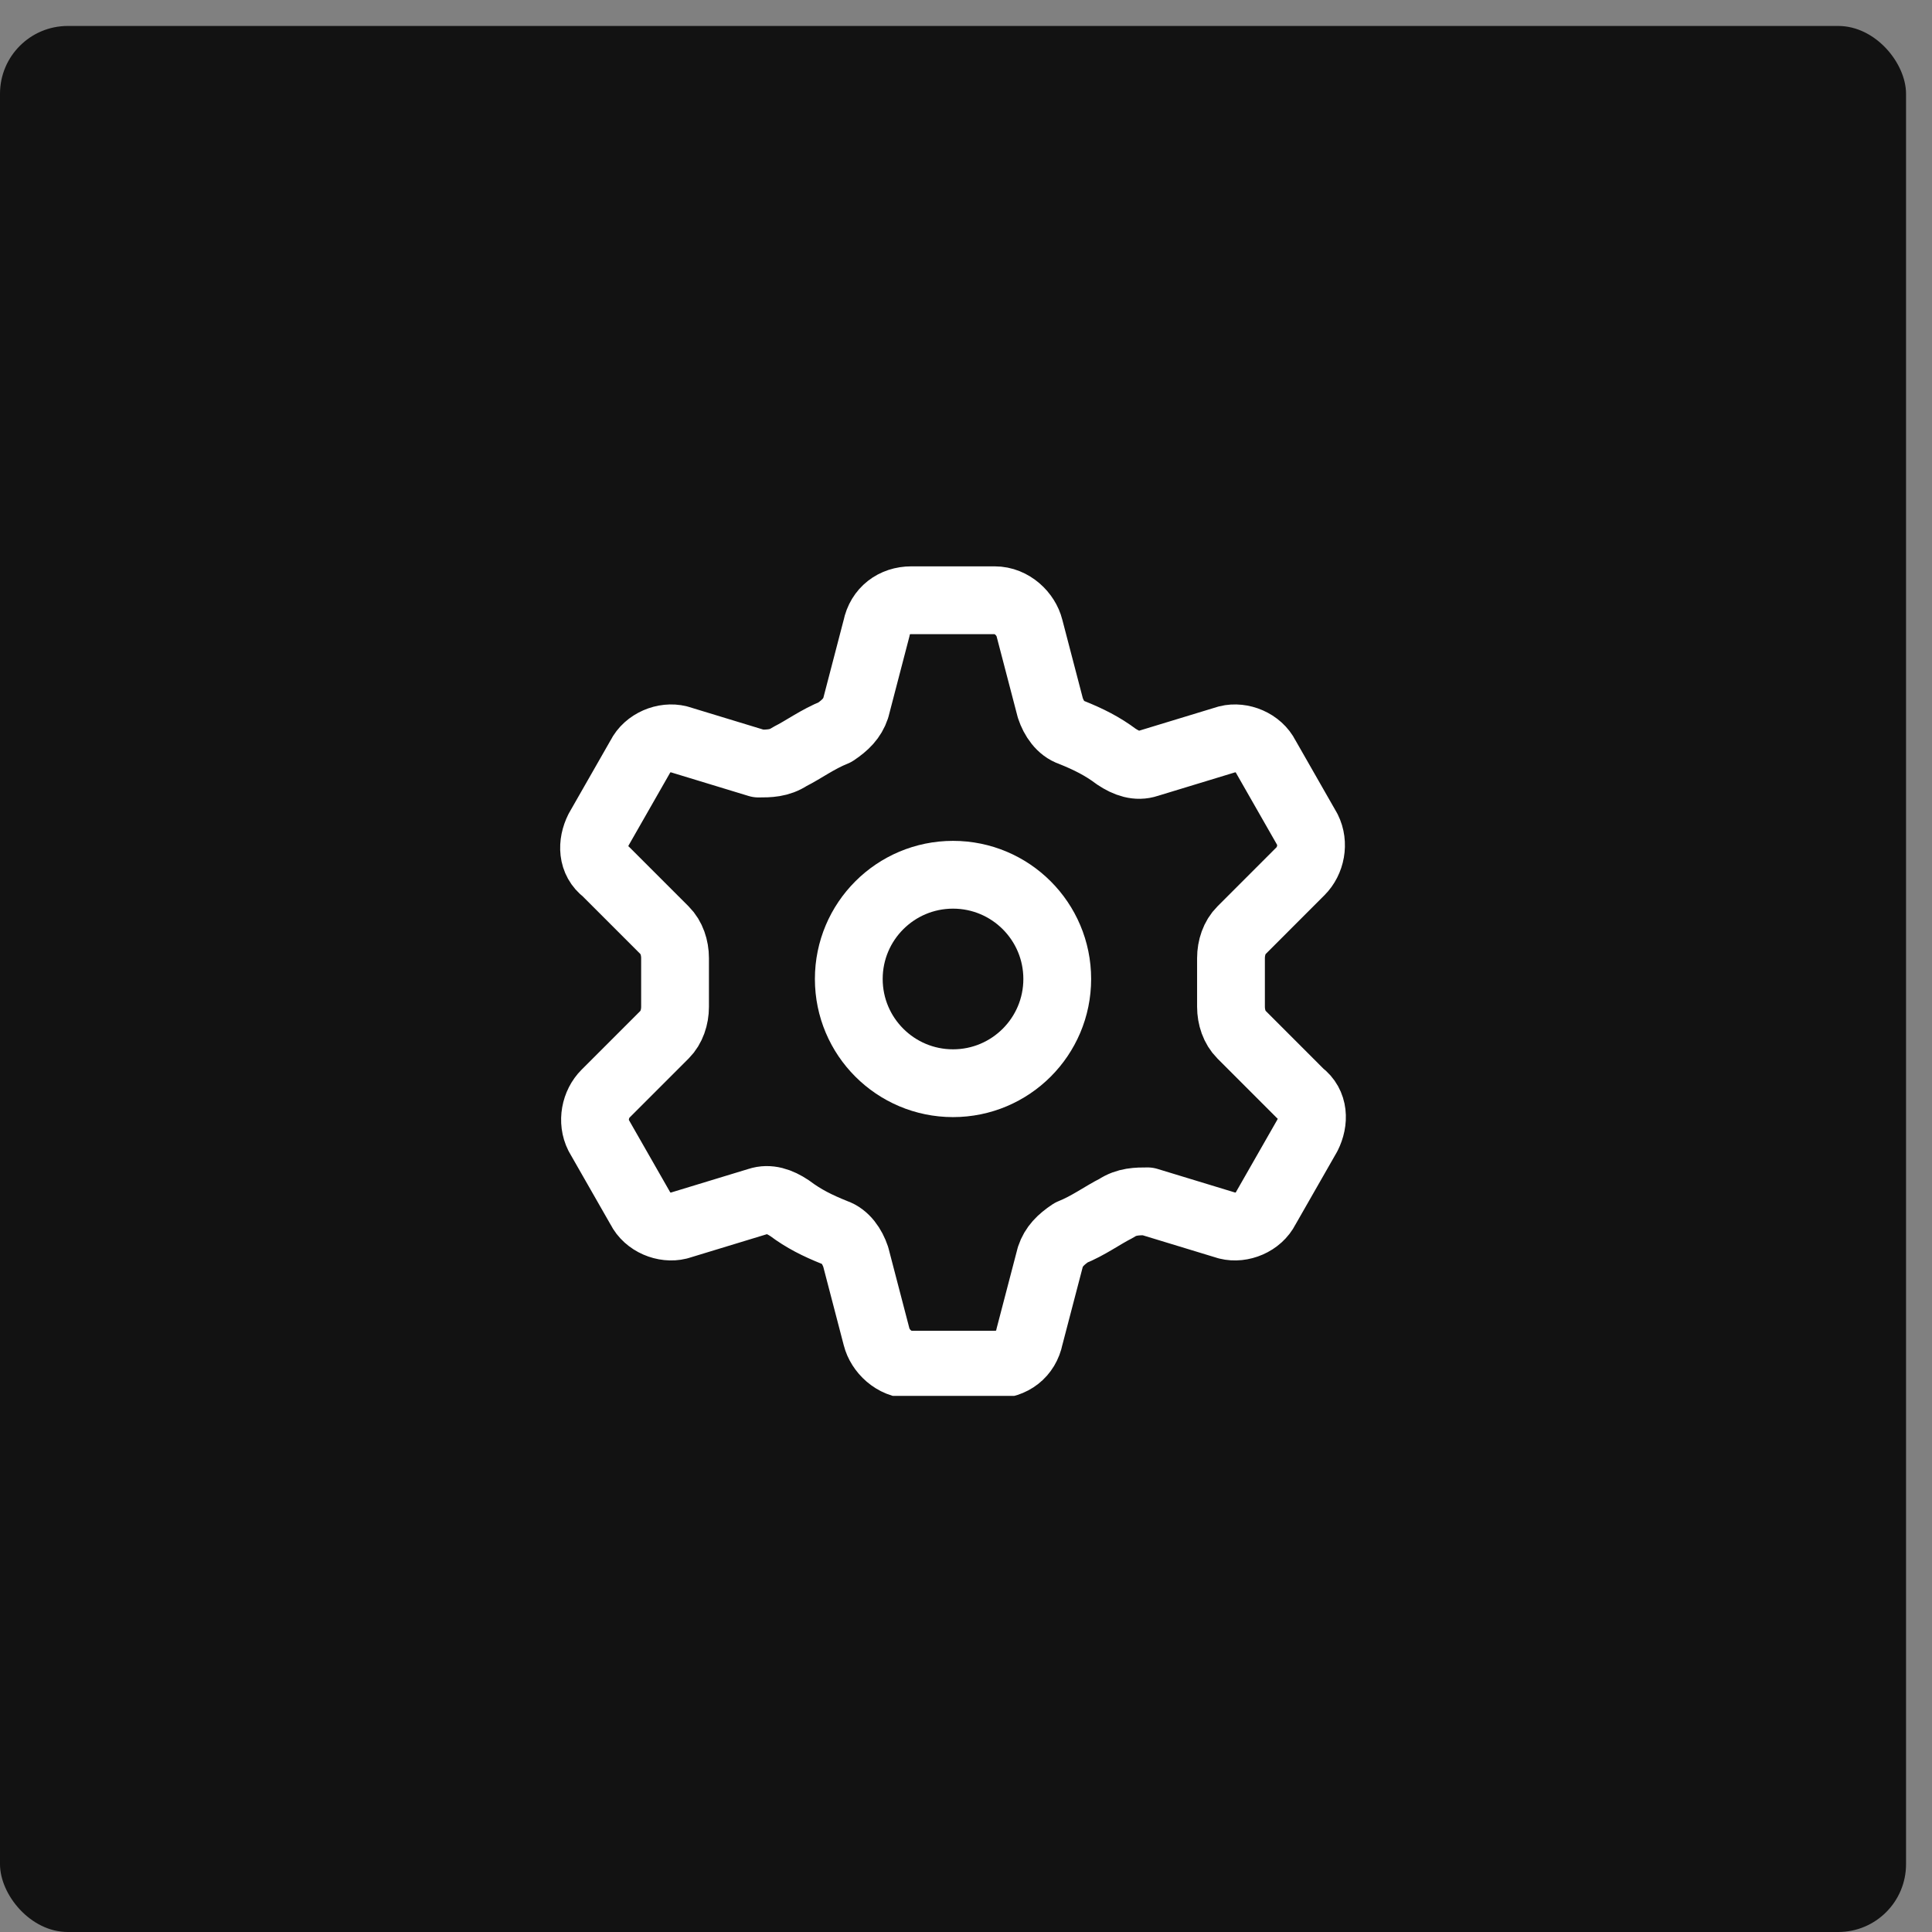
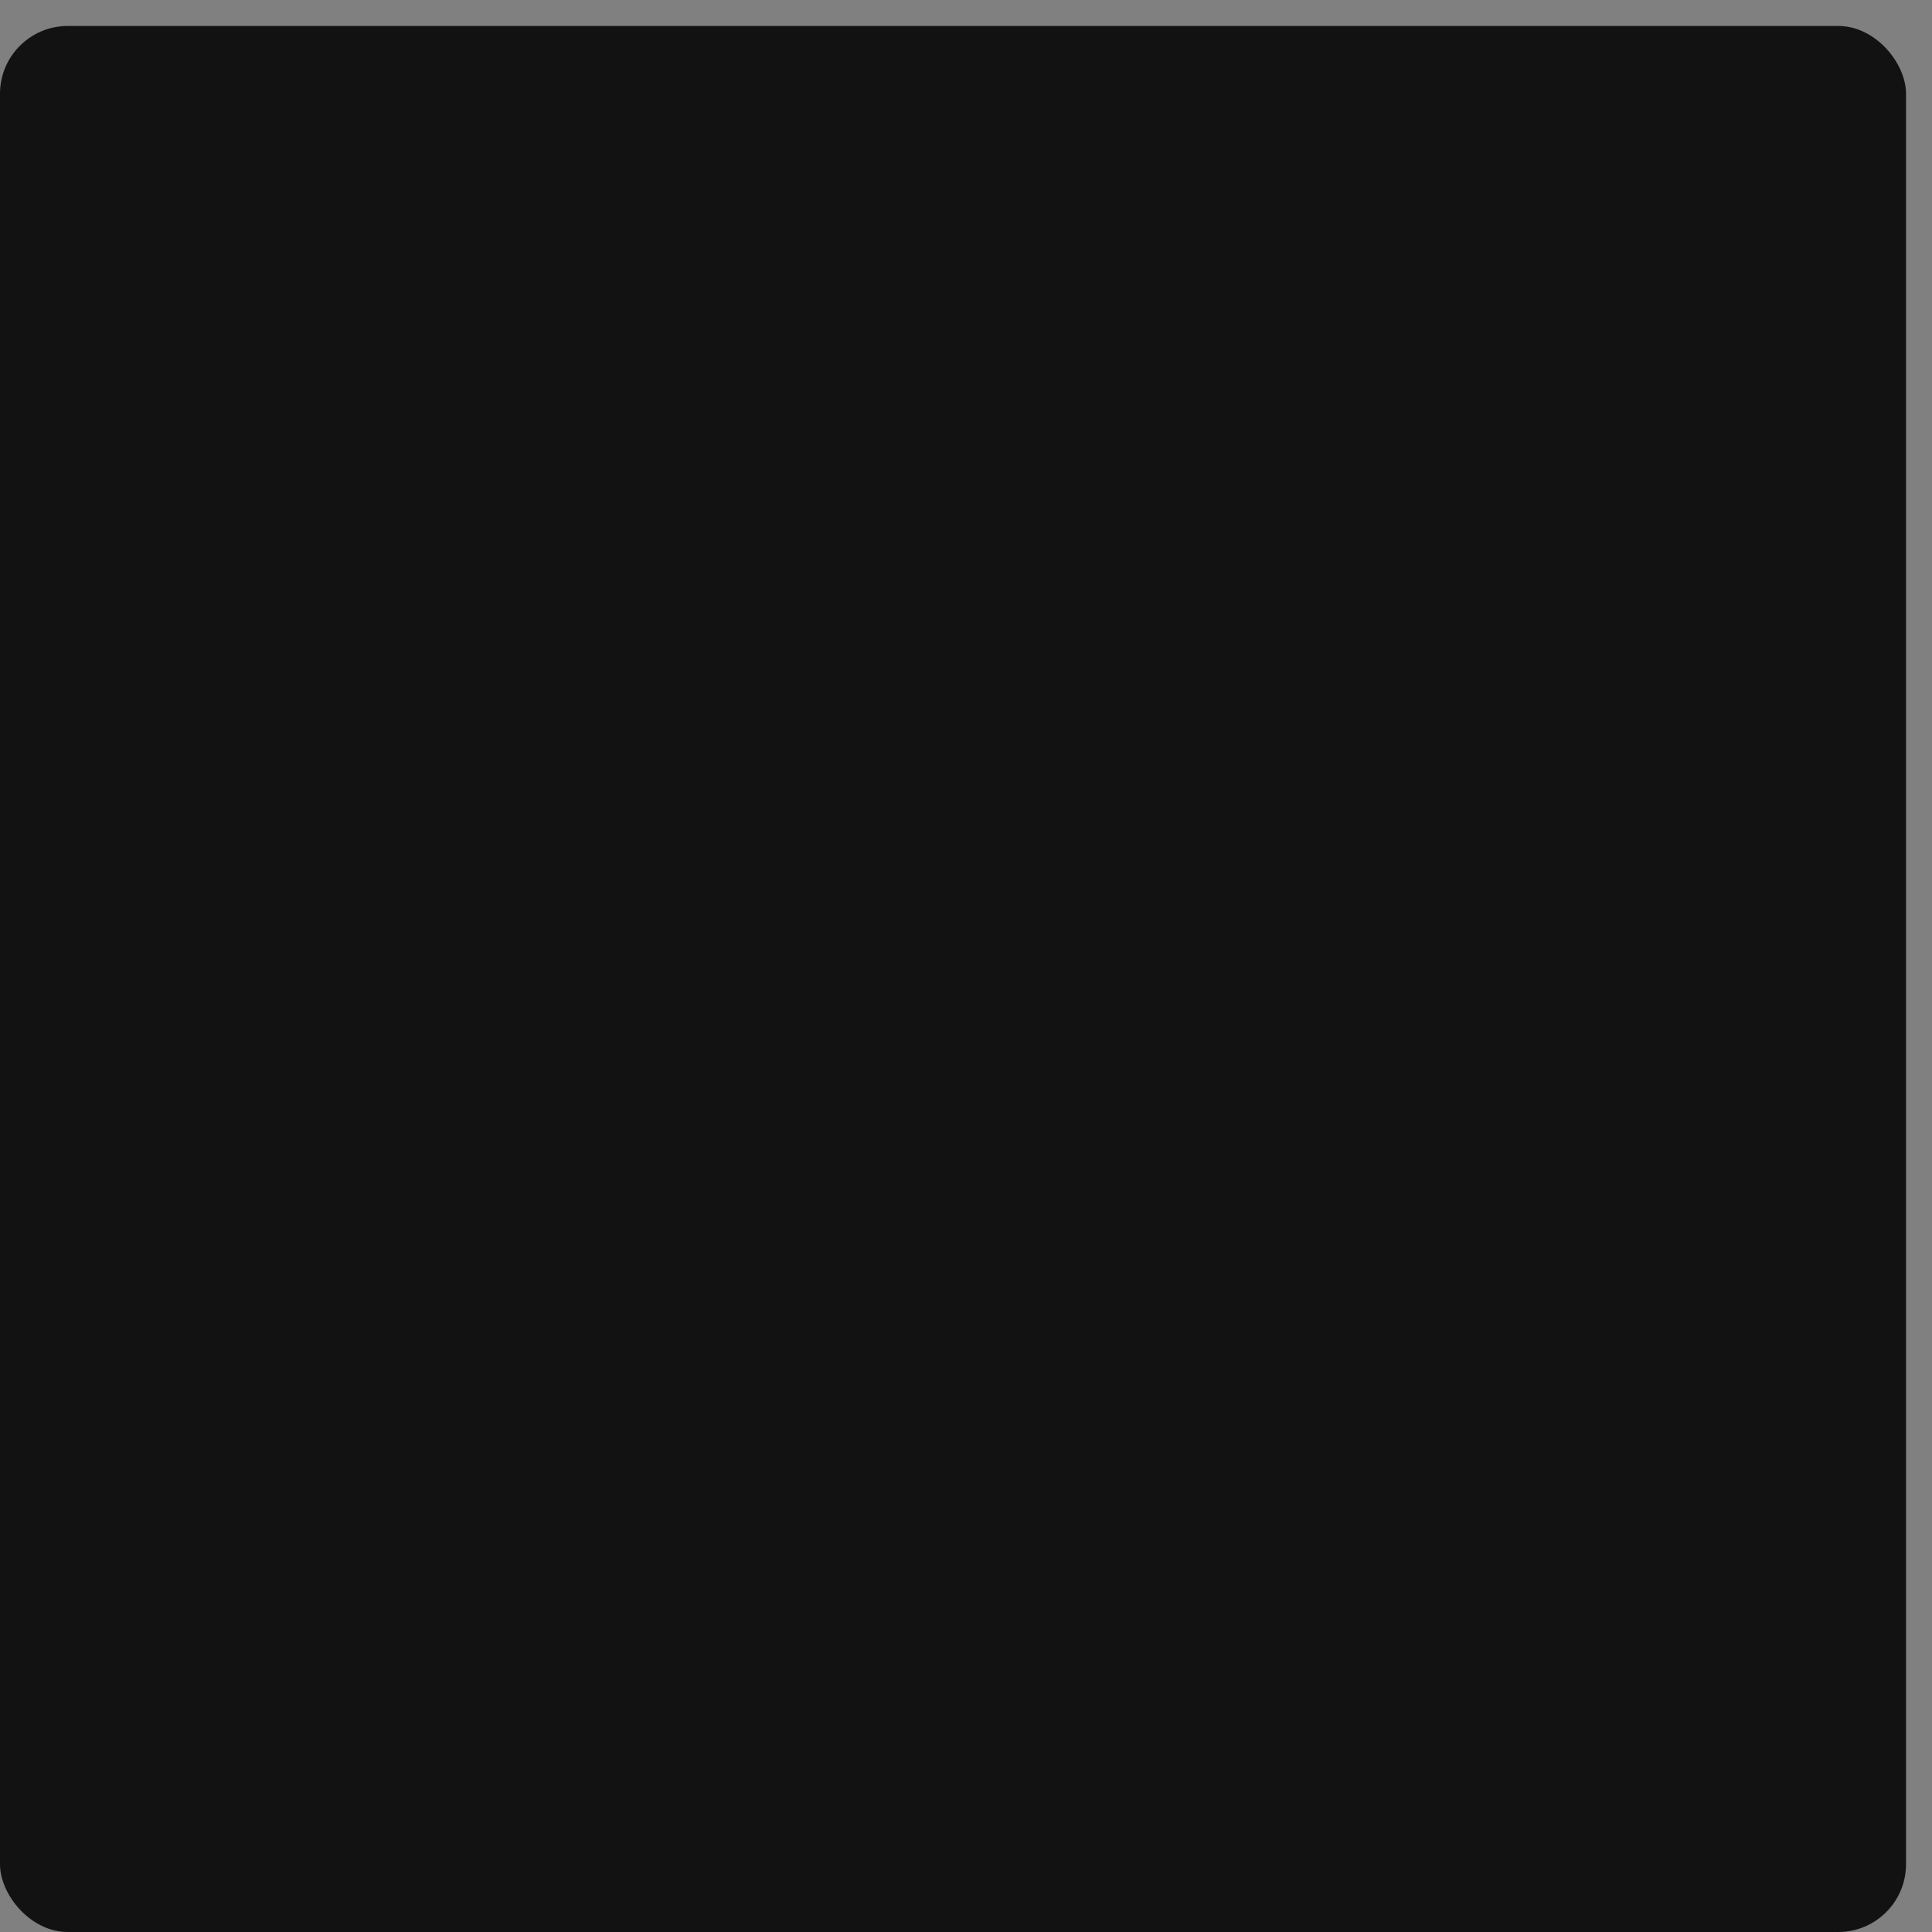
<svg xmlns="http://www.w3.org/2000/svg" width="57" height="57" viewBox="0 0 57 57" fill="none">
  <rect x="0" y="0" width="57" height="57" fill="#808080" stroke="none" />
  <rect y="0.766" width="56.234" height="56.234" rx="2" fill="#121212" />
  <g clip-path="url(#clip0_403_6842)">
-     <path d="M36.626 30.523C36.421 30.318 36.318 30.01 36.318 29.703C36.318 29.498 36.318 29.19 36.318 28.985C36.318 28.78 36.318 28.473 36.318 28.268C36.318 27.96 36.421 27.652 36.626 27.448L38.368 25.705C38.676 25.397 38.778 24.885 38.573 24.475L37.343 22.322C37.138 21.912 36.626 21.707 36.216 21.809L33.858 22.527C33.55 22.63 33.243 22.527 32.935 22.322C32.525 22.014 32.115 21.809 31.603 21.604C31.295 21.502 31.09 21.194 30.988 20.887L30.372 18.529C30.27 18.119 29.86 17.709 29.347 17.709H26.887C26.375 17.709 25.965 18.017 25.862 18.529L25.247 20.887C25.144 21.194 24.939 21.399 24.632 21.604C24.119 21.809 23.709 22.117 23.299 22.322C22.992 22.527 22.684 22.527 22.377 22.527L20.019 21.809C19.609 21.707 19.096 21.912 18.891 22.322L17.661 24.475C17.456 24.885 17.456 25.397 17.866 25.705L19.609 27.448C19.814 27.652 19.916 27.96 19.916 28.268C19.916 28.473 19.916 28.78 19.916 28.985C19.916 29.19 19.916 29.498 19.916 29.703C19.916 30.01 19.814 30.318 19.609 30.523L17.866 32.266C17.559 32.573 17.456 33.086 17.661 33.496L18.891 35.648C19.096 36.058 19.609 36.263 20.019 36.161L22.377 35.443C22.684 35.341 22.992 35.443 23.299 35.648C23.709 35.956 24.119 36.161 24.632 36.366C24.939 36.468 25.144 36.776 25.247 37.084L25.862 39.441C25.965 39.851 26.375 40.261 26.887 40.261H29.347C29.86 40.261 30.27 39.954 30.372 39.441L30.988 37.084C31.09 36.776 31.295 36.571 31.603 36.366C32.115 36.161 32.525 35.853 32.935 35.648C33.243 35.443 33.55 35.443 33.858 35.443L36.216 36.161C36.626 36.263 37.138 36.058 37.343 35.648L38.573 33.496C38.778 33.086 38.778 32.573 38.368 32.266L36.626 30.523Z" stroke="white" stroke-width="2" stroke-miterlimit="10" stroke-linecap="round" stroke-linejoin="round" />
-     <path d="M28.117 31.958C29.816 31.958 31.192 30.581 31.192 28.883C31.192 27.184 29.816 25.808 28.117 25.808C26.419 25.808 25.042 27.184 25.042 28.883C25.042 30.581 26.419 31.958 28.117 31.958Z" stroke="white" stroke-width="2" stroke-miterlimit="10" stroke-linecap="round" stroke-linejoin="round" />
-   </g>
+     </g>
  <defs>
    <clipPath id="clip0_403_6842">
-       <rect width="24.602" height="24.602" fill="white" transform="translate(15.816 16.581)" />
-     </clipPath>
+       </clipPath>
  </defs>
</svg>